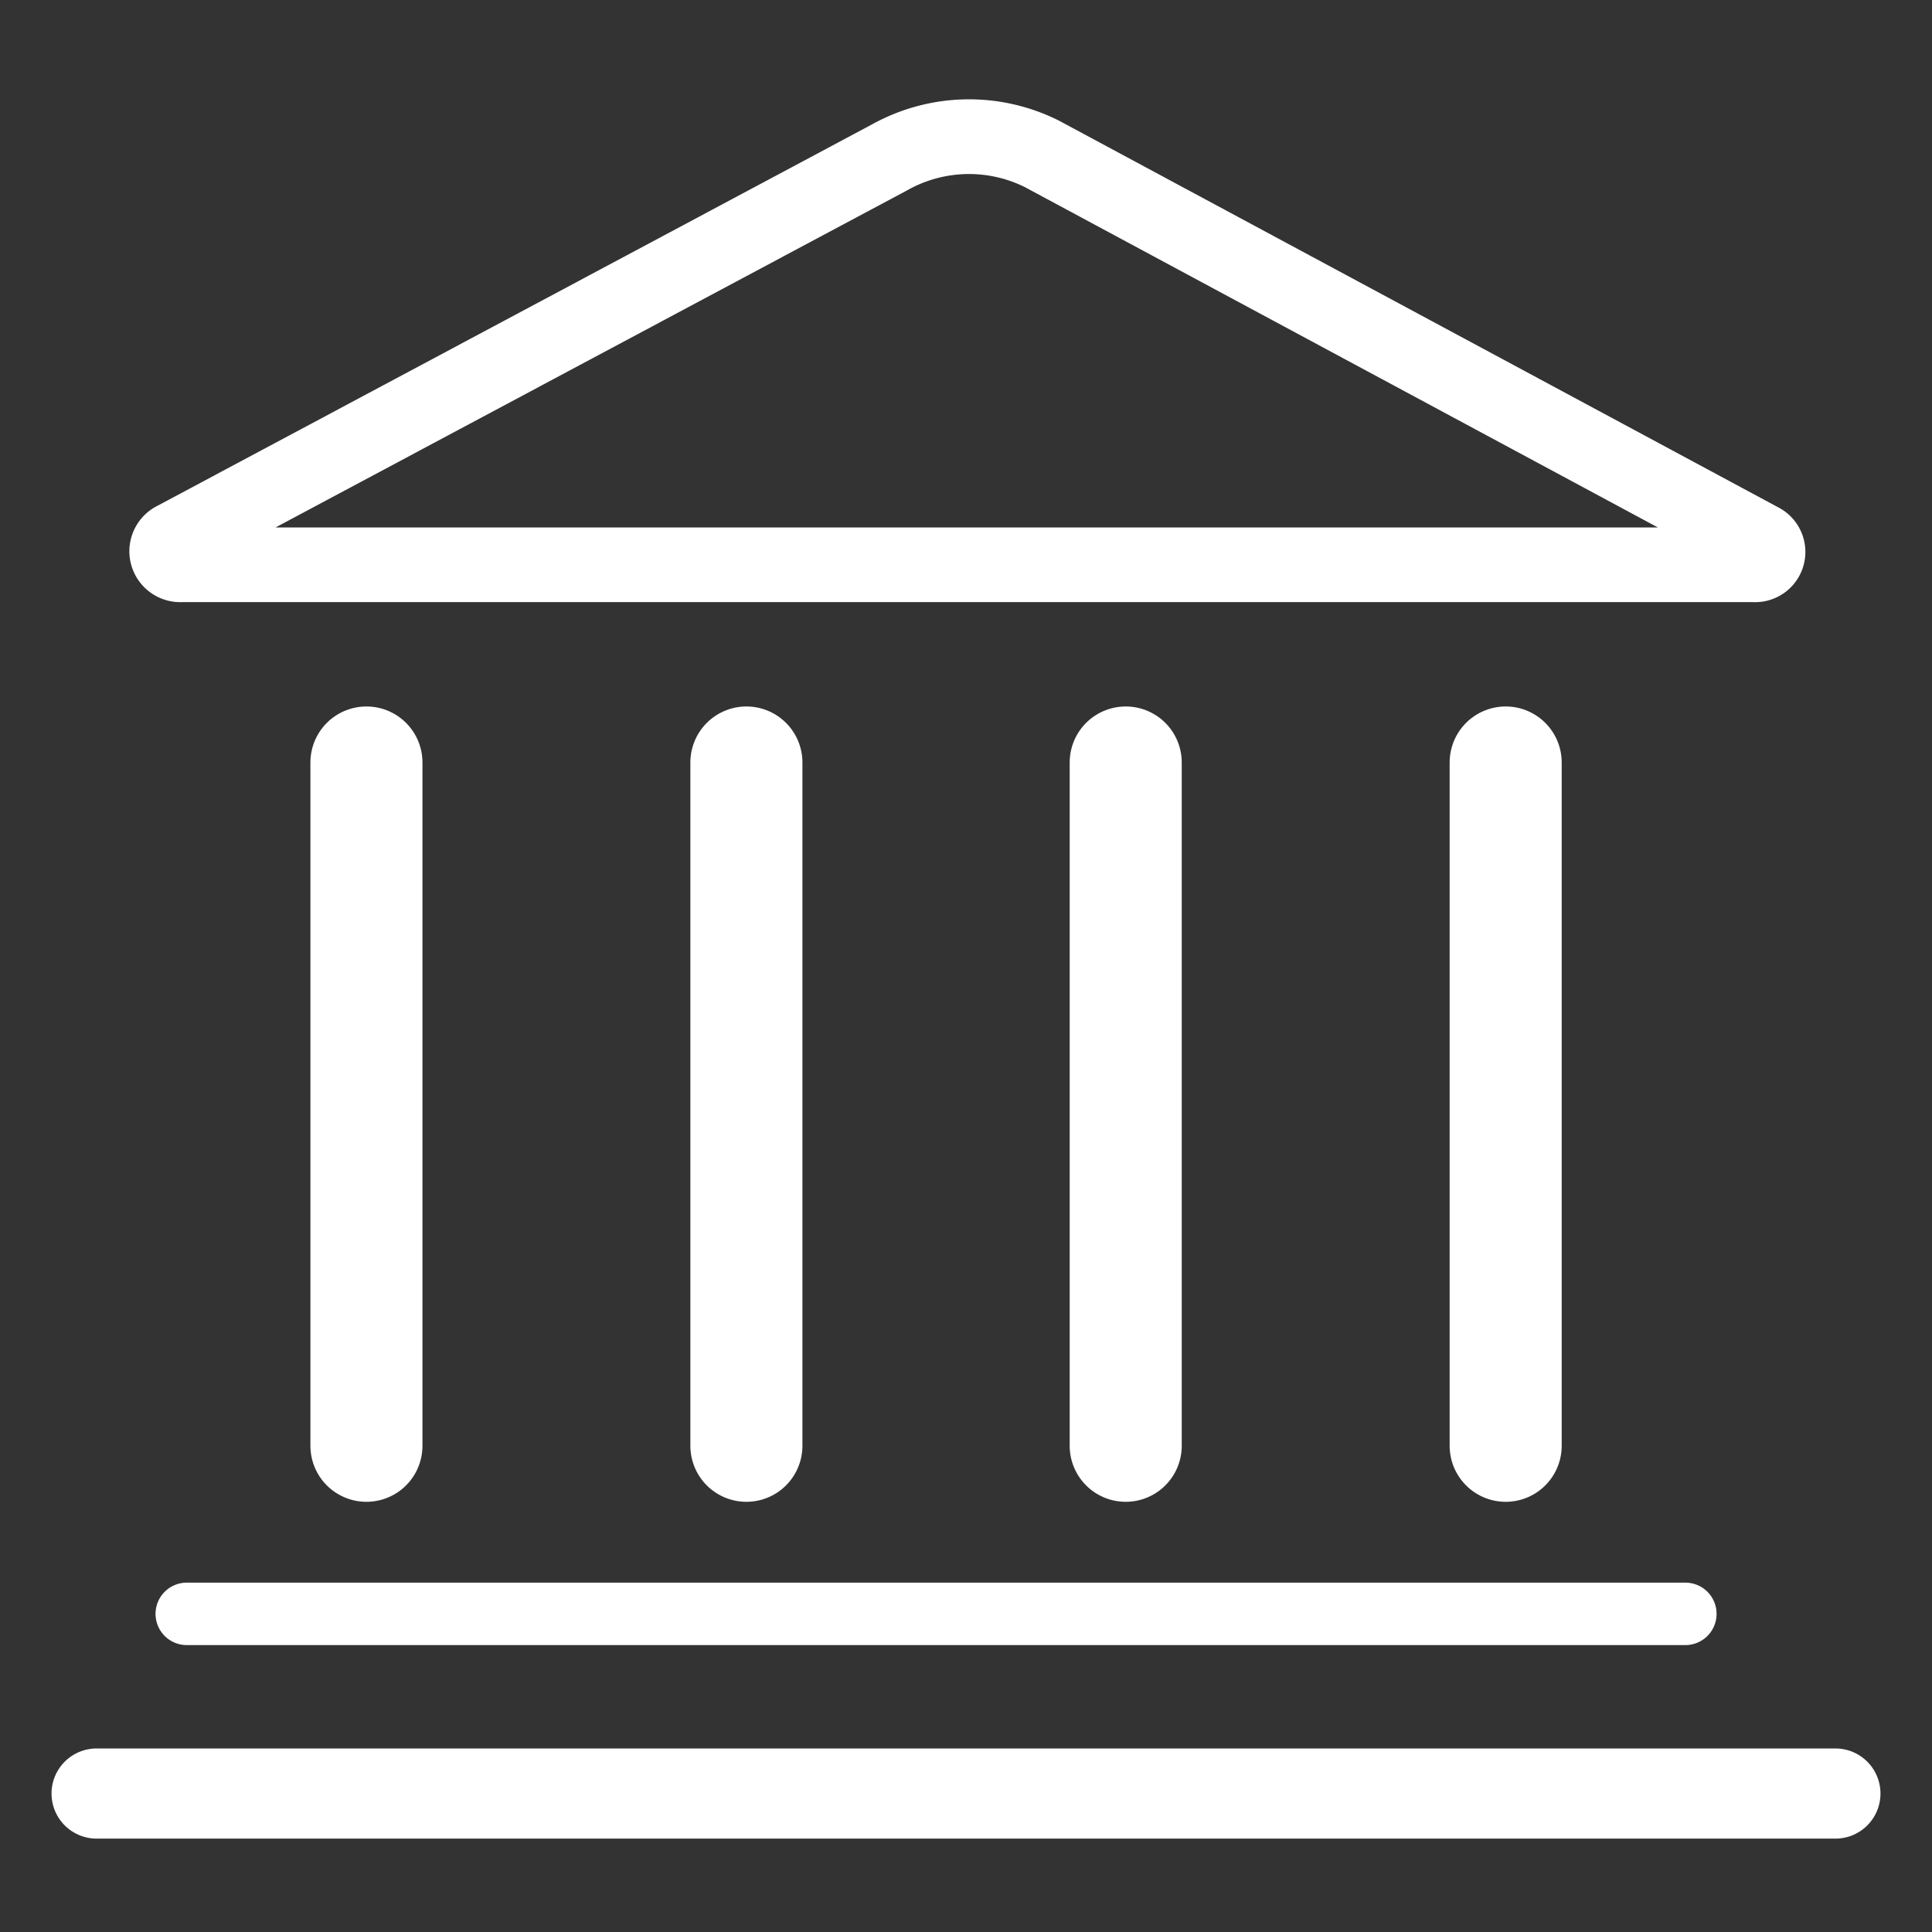
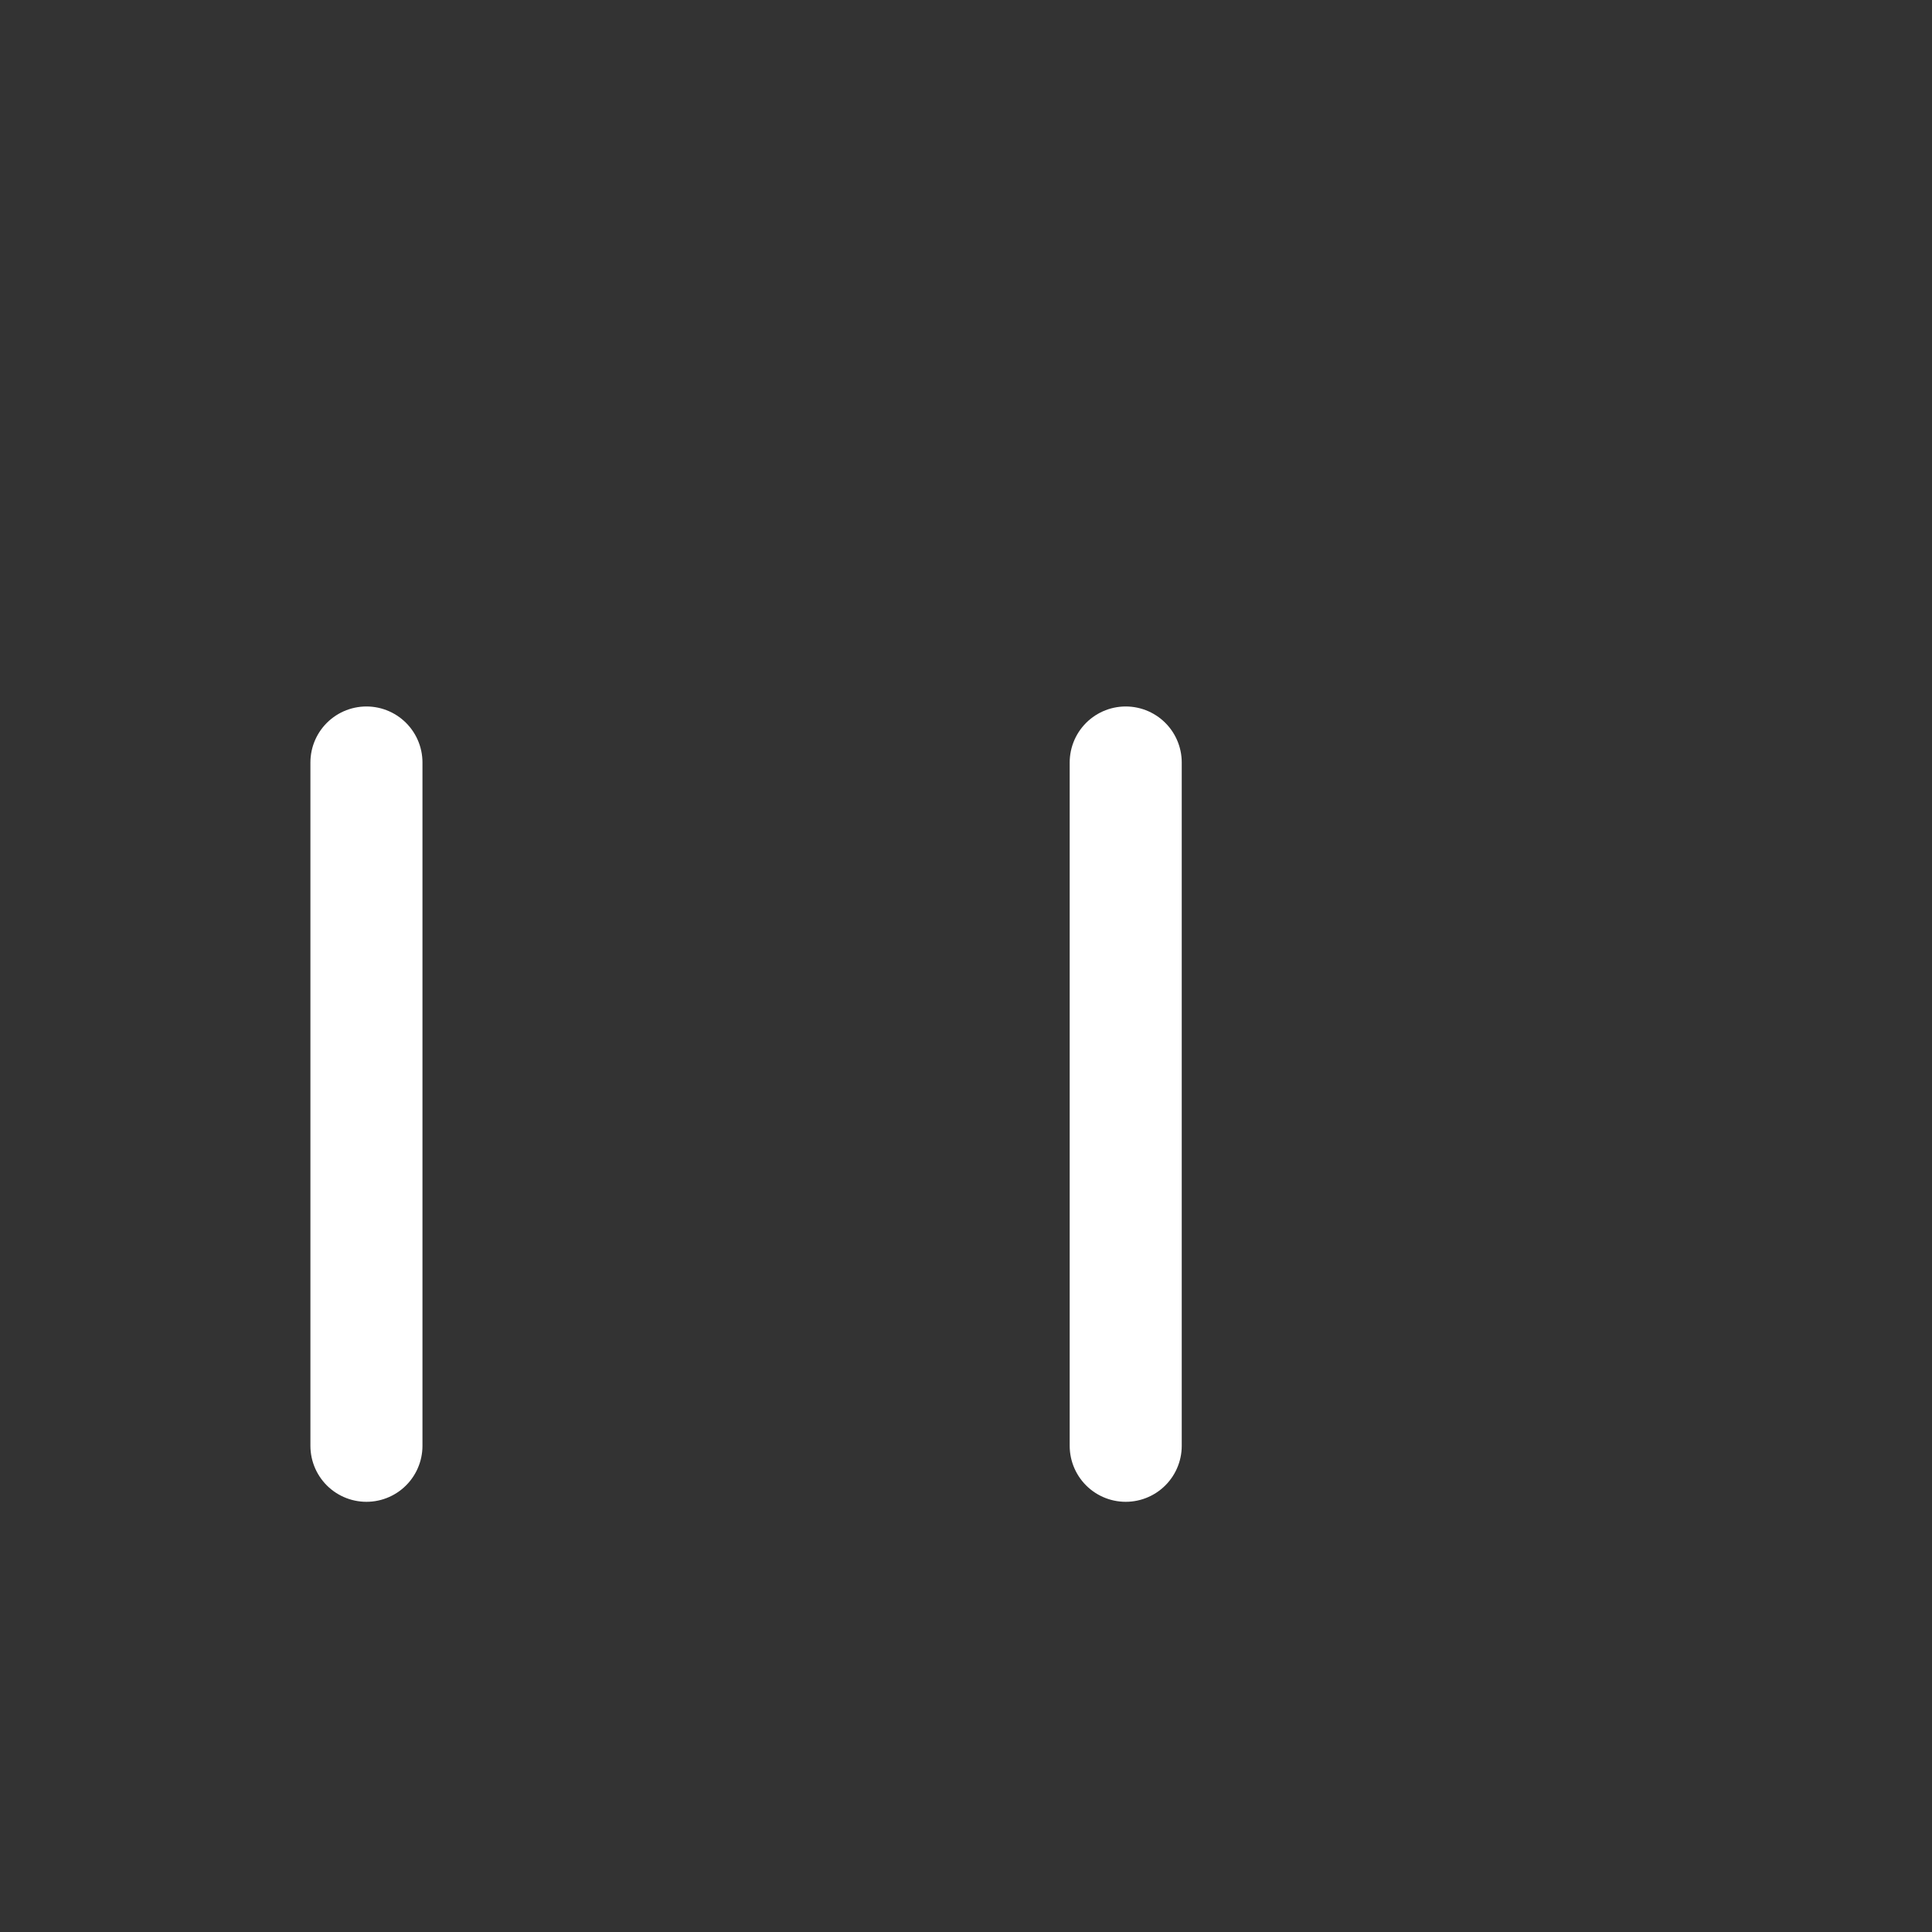
<svg xmlns="http://www.w3.org/2000/svg" viewBox="0 0 30 30">
  <rect x="0" y="0" width="30" height="30" fill="#333333" stroke="none" />
  <defs>
    <style>.cls-1,.cls-2,.cls-3,.cls-4,.cls-5{fill:none;}.cls-1,.cls-2,.cls-3,.cls-4{stroke:#fff;stroke-linecap:round;stroke-linejoin:bevel;}.cls-1{stroke-width:1.4px;}.cls-2{stroke-width:0.97px;}.cls-3{stroke-width:1.16px;}.cls-4{stroke-width:1.74px;}</style>
  </defs>
  <title>Bank</title>
  <g id="Layer_2" data-name="Layer 2">
    <g id="Layer_1-2" data-name="Layer 1">
-       <line class="cls-1" x1="1.5" y1="27.85" x2="28.5" y2="27.85" />
-       <line class="cls-2" x1="2.9" y1="25.06" x2="26.17" y2="25.06" />
-       <path class="cls-3" d="M13.82,2.44,2.71,8.37a.21.21,0,0,0,.1.4H27.24a.2.2,0,0,0,.1-.38l-11.16-6A2.53,2.53,0,0,0,13.82,2.44Z" />
      <line class="cls-4" x1="5.69" y1="22.45" x2="5.69" y2="11.84" />
-       <line class="cls-4" x1="23.38" y1="22.45" x2="23.38" y2="11.84" />
-       <line class="cls-4" x1="11.59" y1="22.45" x2="11.59" y2="11.84" />
      <line class="cls-4" x1="17.48" y1="22.45" x2="17.48" y2="11.84" />
      <rect class="cls-5" width="30" height="30" />
    </g>
  </g>
</svg>